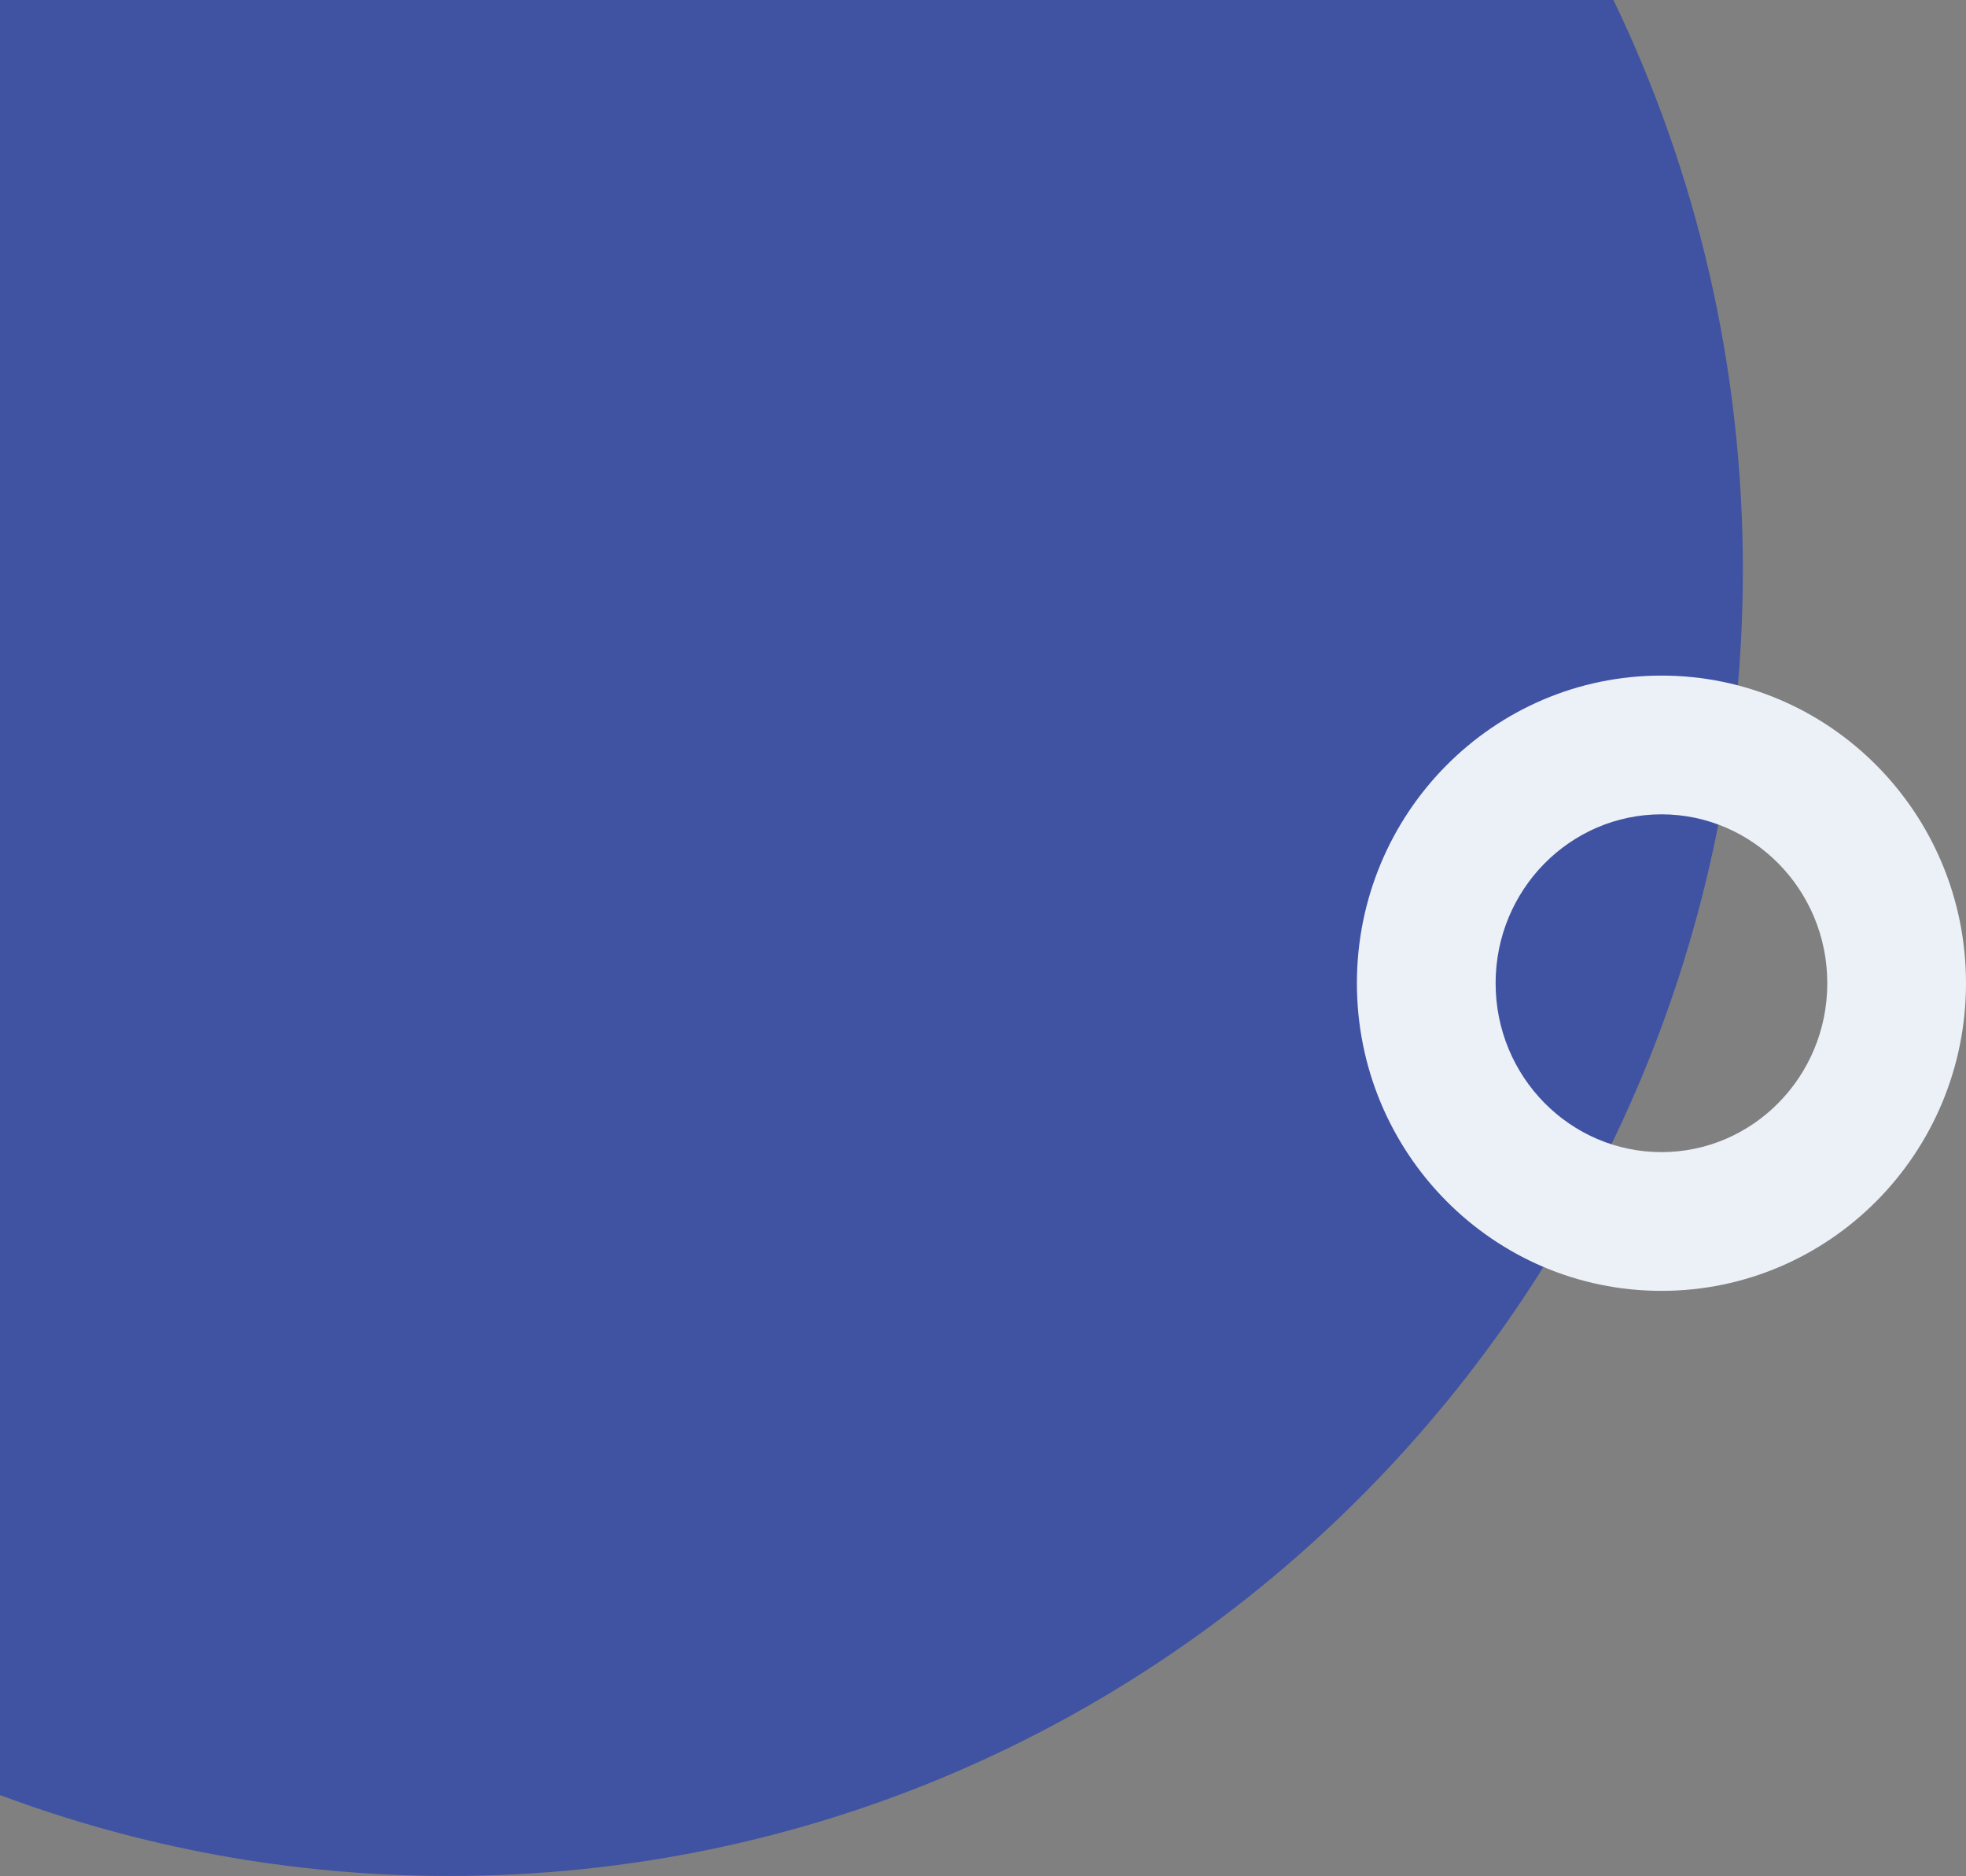
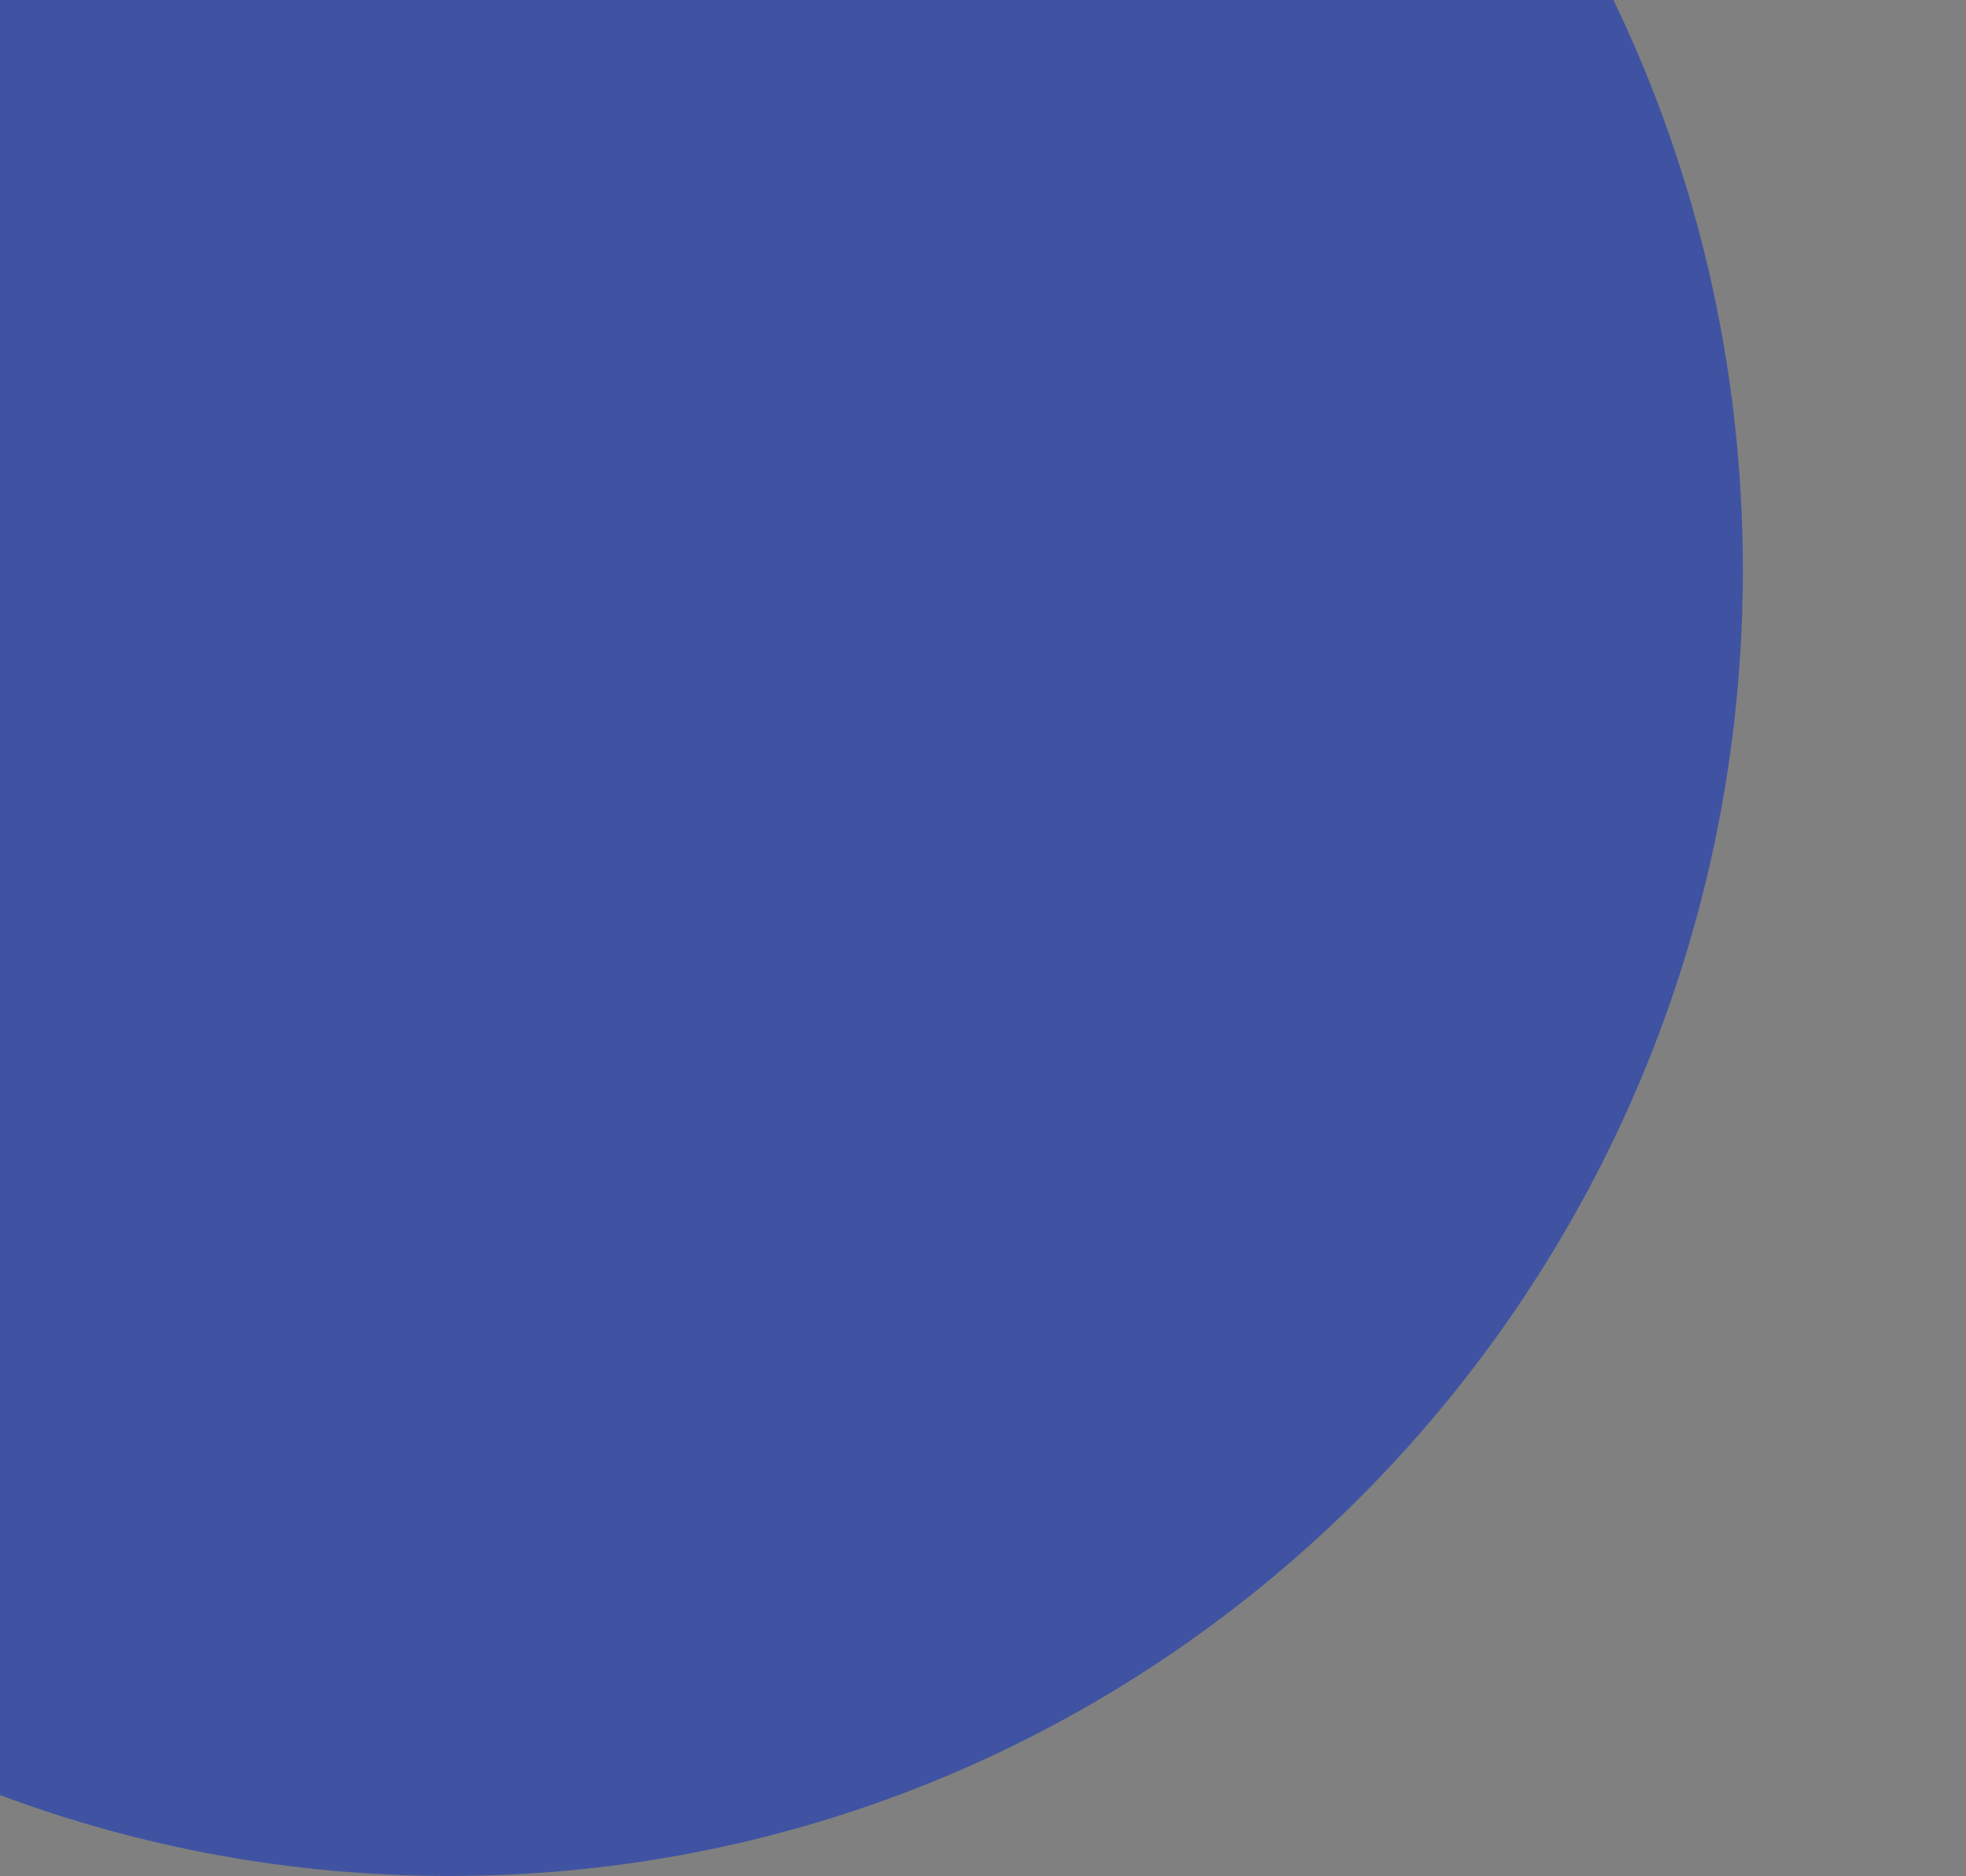
<svg xmlns="http://www.w3.org/2000/svg" width="326px" height="311px" viewBox="0 0 326 311" transform="rotate(0) scale(1, 1)">
  <rect x="0" y="0" width="326" height="311" fill="#808080" stroke="none" />
  <g fill="none" fill-rule="evenodd">
    <path d="M267.54-.003C281.29 28.553 289 60.617 289 94.5 289 214.07 192.965 311 74.5 311c-26.196 0-51.295-4.74-74.502-13.416L0 0z" fill="#0026c4" opacity=".5" />
-     <path d="M275.5 112c27.89 0 50.5 22.833 50.5 51s-22.61 51-50.5 51-50.5-22.833-50.5-51 22.61-51 50.5-51zm0 23c-15.137 0-27.5 12.486-27.5 28s12.363 28 27.5 28 27.5-12.486 27.5-28-12.363-28-27.5-28z" fill="#ecf1f8" fill-rule="nonzero" />
  </g>
</svg>